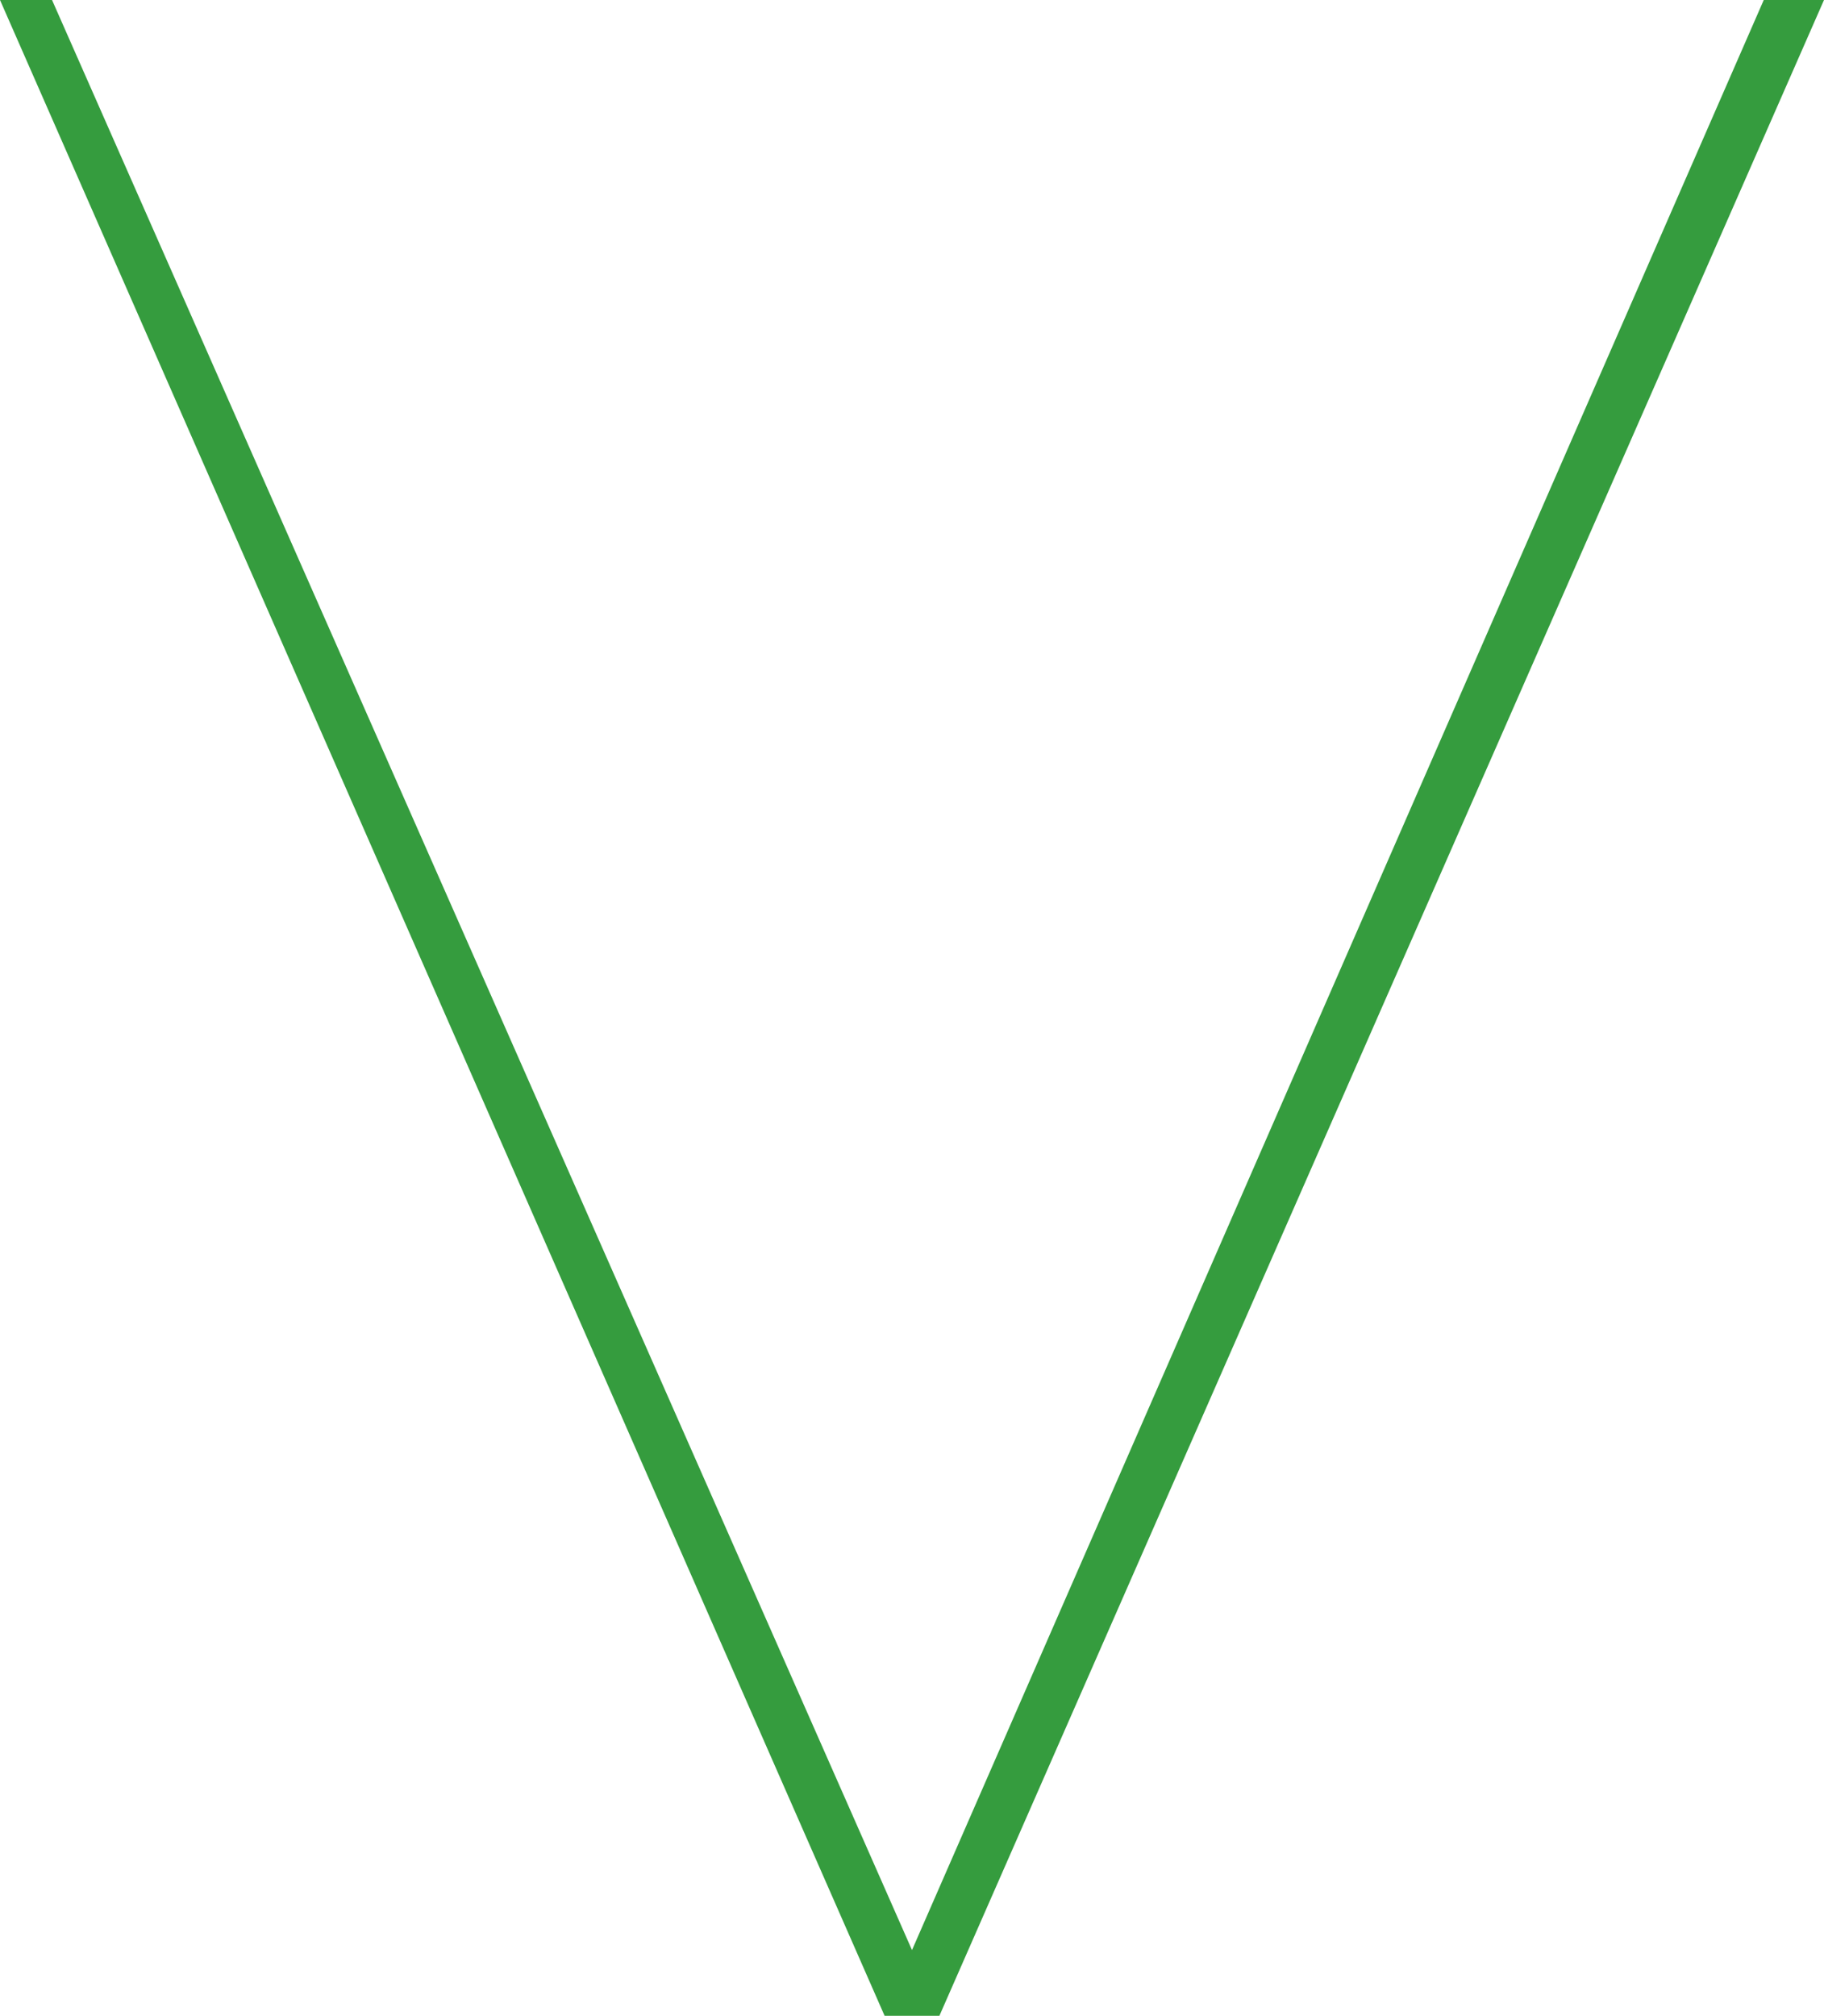
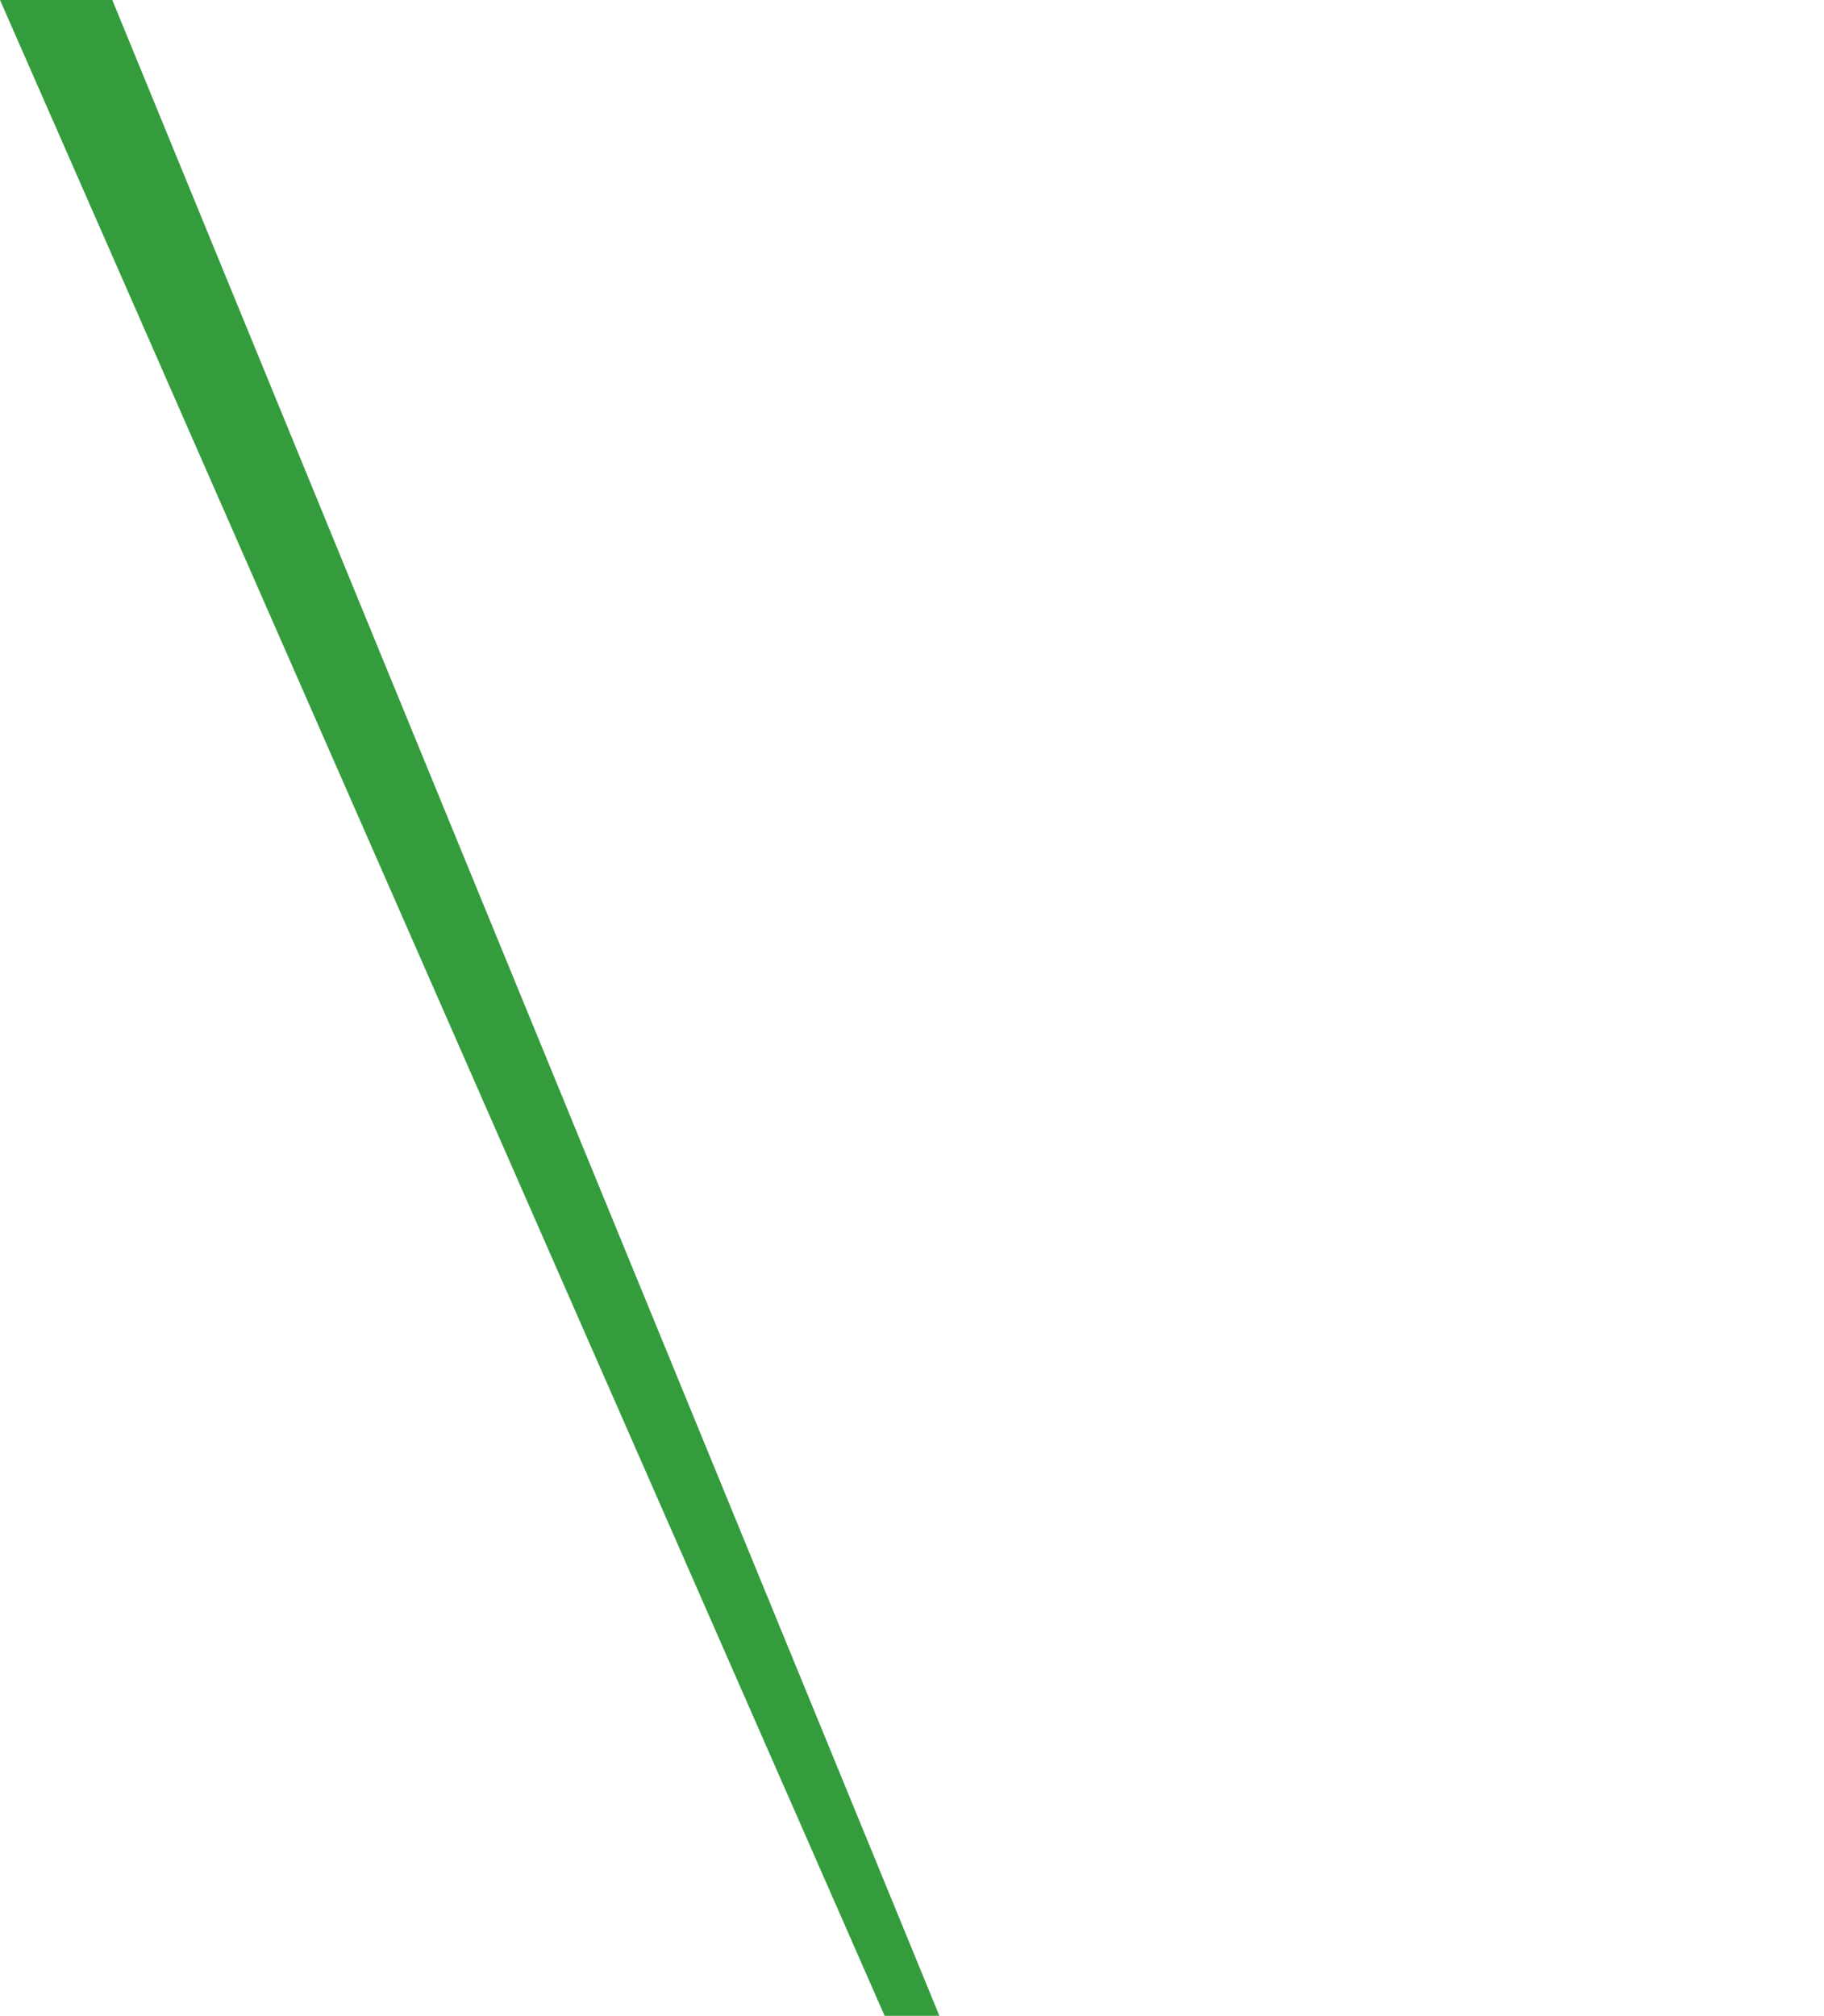
<svg xmlns="http://www.w3.org/2000/svg" viewBox="0 0 6.66 7.36">
  <defs>
    <style>.cls-1{fill:#359c3e;}</style>
  </defs>
  <g id="レイヤー_2" data-name="レイヤー 2">
    <g id="DESIGN">
-       <path class="cls-1" d="M3.43,7.36h-.2L0,0H.19L3.33,7.12,6.44,0h.22Z" />
+       <path class="cls-1" d="M3.43,7.36h-.2L0,0H.19h.22Z" />
    </g>
  </g>
</svg>